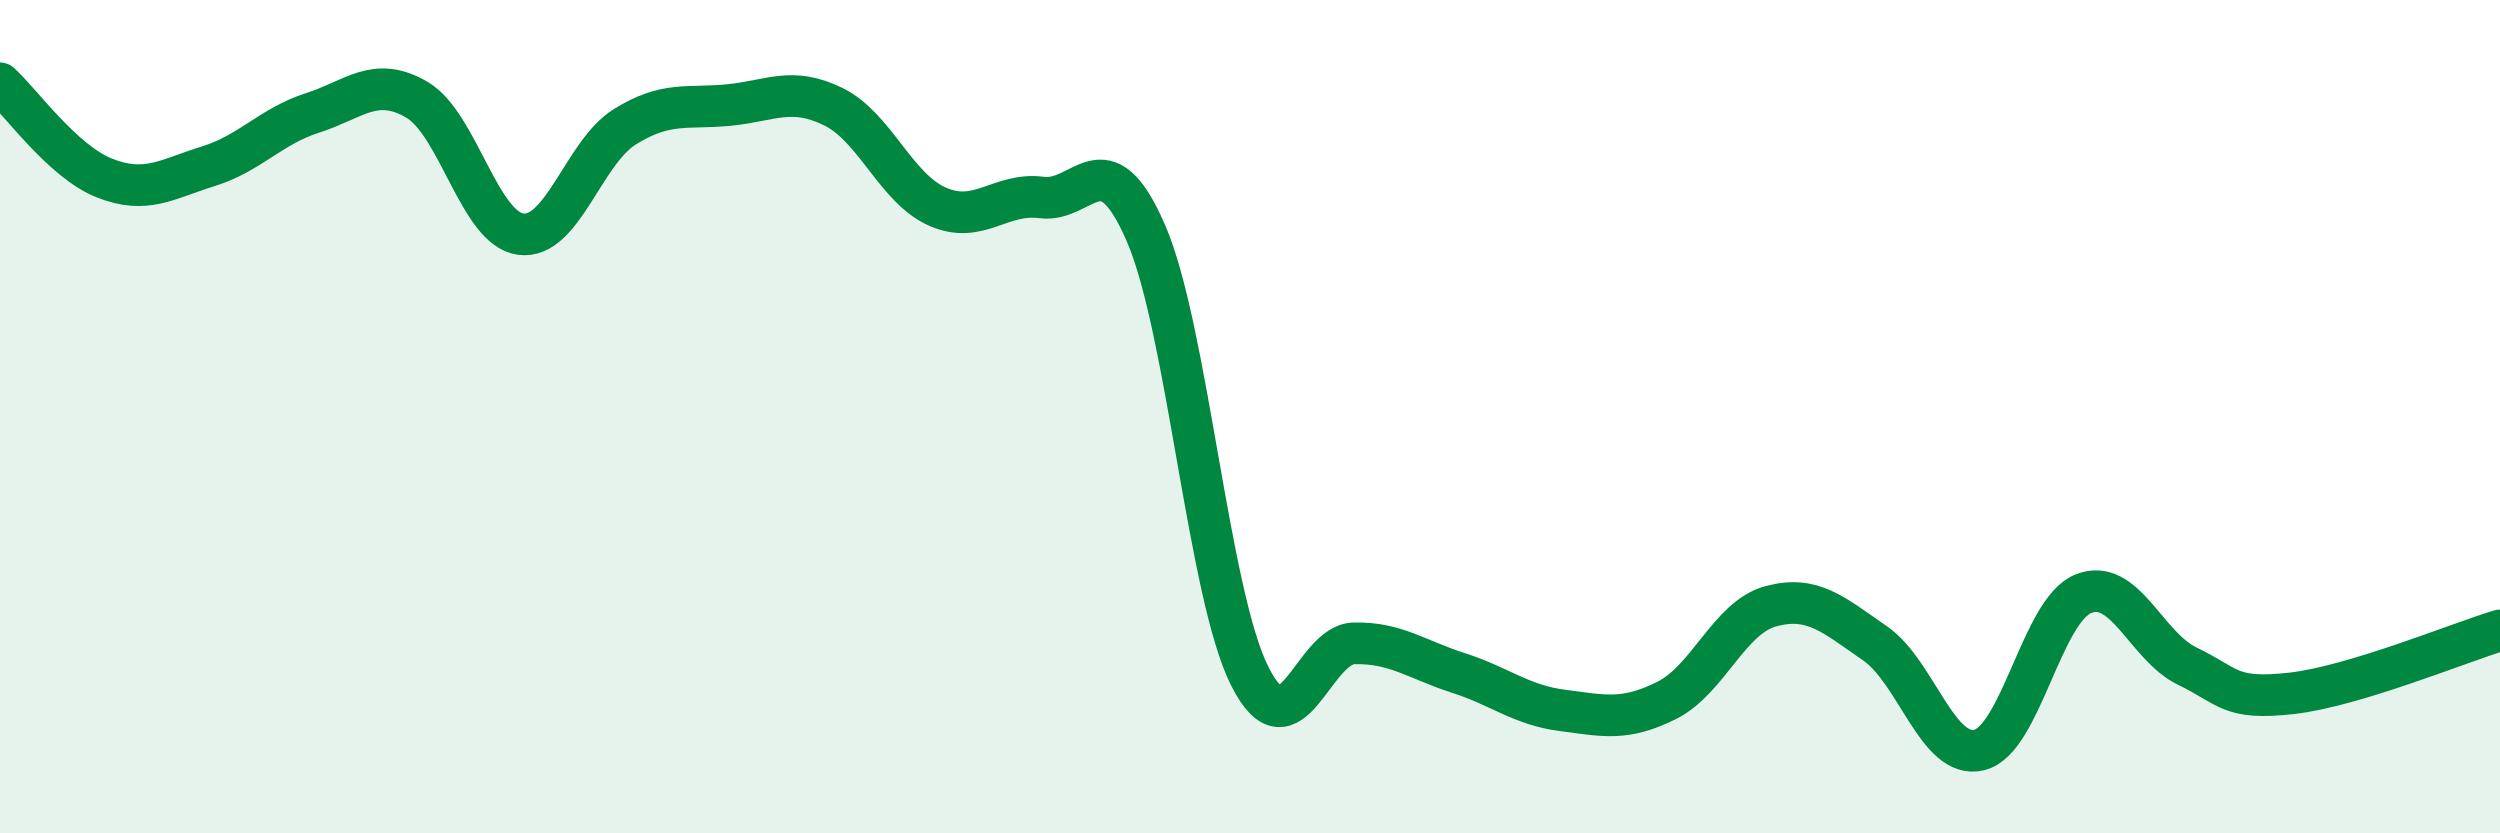
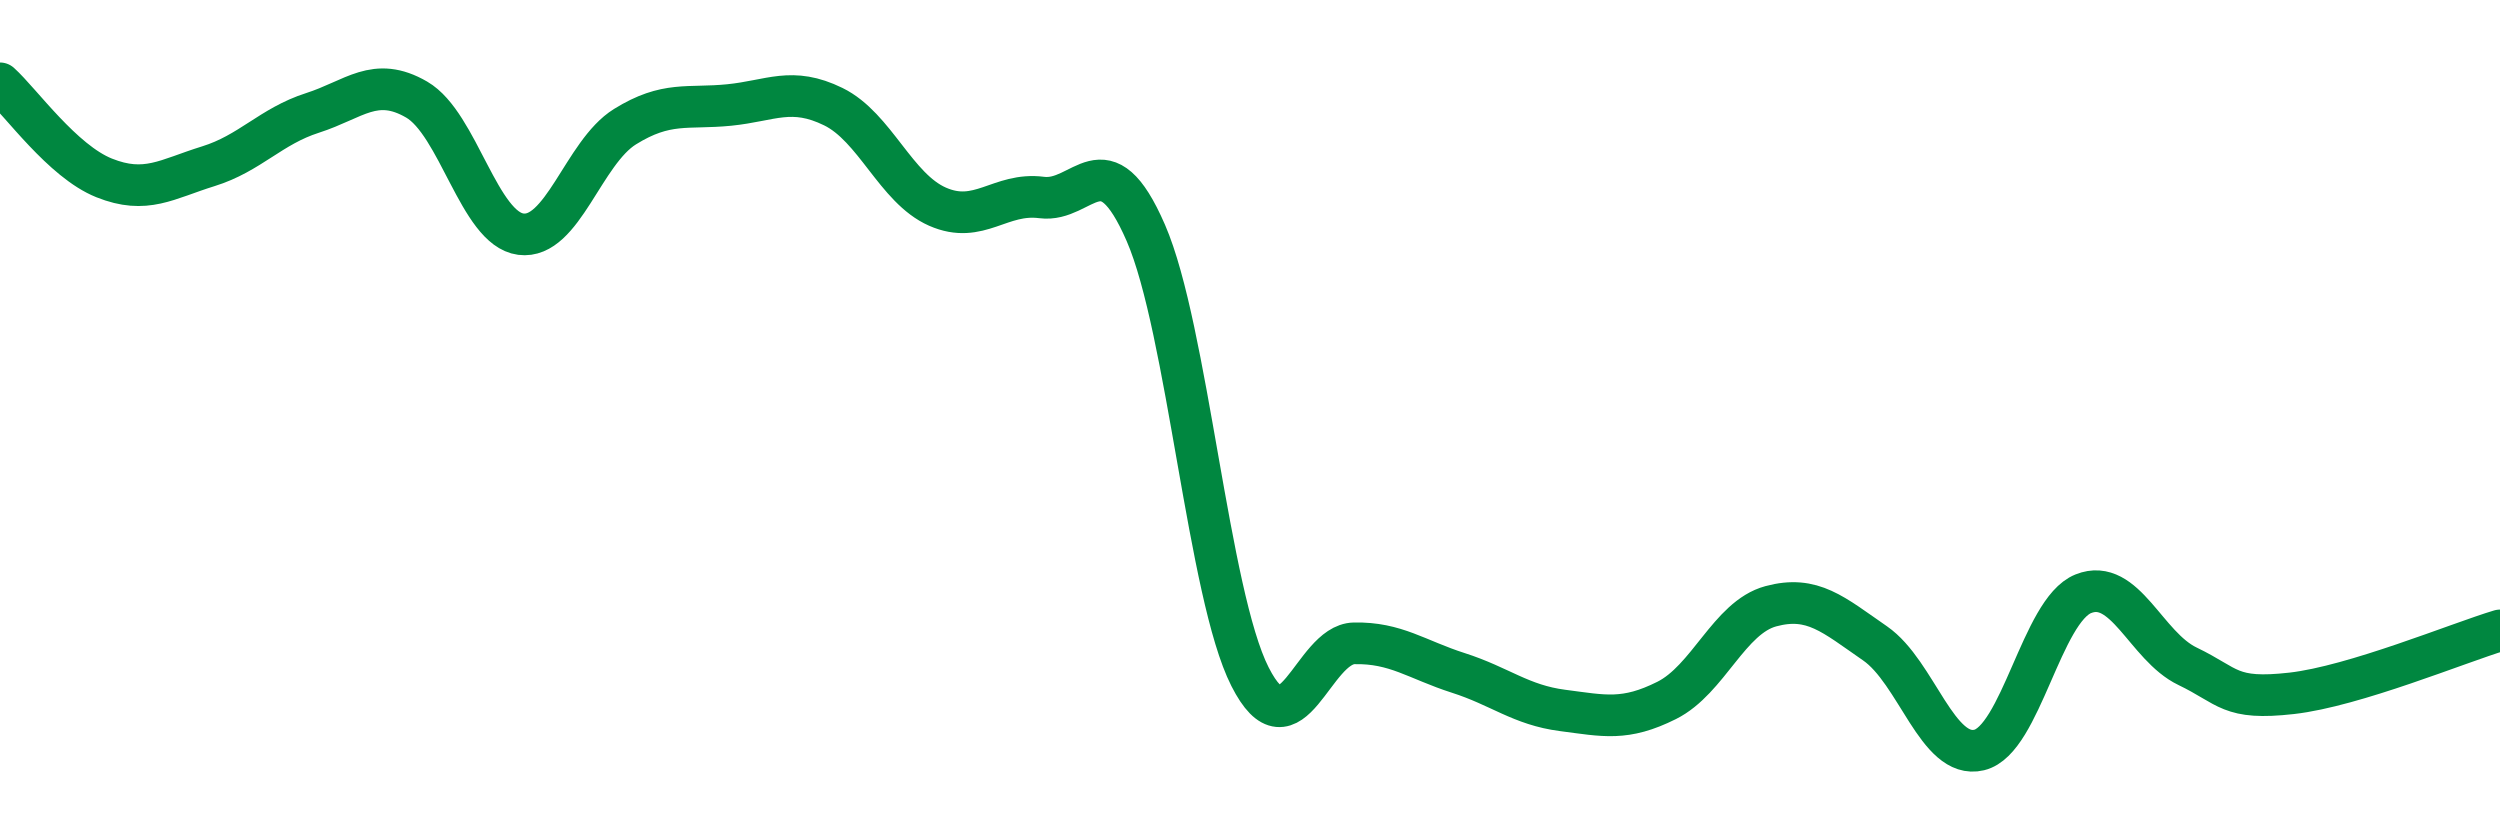
<svg xmlns="http://www.w3.org/2000/svg" width="60" height="20" viewBox="0 0 60 20">
-   <path d="M 0,2 C 0.5,2.45 1.5,3.87 2.5,4.27 C 3.5,4.67 4,4.3 5,3.99 C 6,3.68 6.5,3.03 7.5,2.71 C 8.5,2.39 9,1.81 10,2.39 C 11,2.97 11.5,5.49 12.5,5.62 C 13.5,5.75 14,3.66 15,3.04 C 16,2.42 16.5,2.62 17.5,2.52 C 18.5,2.42 19,2.07 20,2.56 C 21,3.05 21.5,4.52 22.5,4.96 C 23.5,5.4 24,4.61 25,4.74 C 26,4.87 26.5,3.29 27.5,5.59 C 28.5,7.89 29,14.27 30,16.24 C 31,18.21 31.5,15.46 32.5,15.44 C 33.5,15.42 34,15.83 35,16.15 C 36,16.47 36.5,16.92 37.5,17.05 C 38.5,17.18 39,17.31 40,16.81 C 41,16.31 41.5,14.82 42.5,14.55 C 43.5,14.28 44,14.75 45,15.44 C 46,16.13 46.5,18.24 47.5,18 C 48.5,17.76 49,14.65 50,14.25 C 51,13.85 51.5,15.51 52.5,15.99 C 53.5,16.47 53.5,16.81 55,16.64 C 56.5,16.47 59,15.43 60,15.13L60 20L0 20Z" fill="#008740" opacity="0.1" stroke-linecap="round" stroke-linejoin="round" />
  <path d="M 0,2 C 0.5,2.45 1.5,3.87 2.5,4.27 C 3.5,4.67 4,4.3 5,3.99 C 6,3.68 6.5,3.03 7.5,2.71 C 8.5,2.39 9,1.81 10,2.39 C 11,2.97 11.5,5.49 12.5,5.62 C 13.5,5.75 14,3.66 15,3.04 C 16,2.42 16.5,2.62 17.5,2.52 C 18.5,2.42 19,2.07 20,2.56 C 21,3.05 21.5,4.52 22.5,4.96 C 23.5,5.4 24,4.61 25,4.74 C 26,4.87 26.5,3.29 27.5,5.59 C 28.5,7.89 29,14.27 30,16.24 C 31,18.21 31.5,15.46 32.5,15.44 C 33.5,15.42 34,15.83 35,16.15 C 36,16.47 36.5,16.92 37.5,17.05 C 38.5,17.18 39,17.31 40,16.81 C 41,16.31 41.5,14.82 42.5,14.55 C 43.5,14.28 44,14.75 45,15.44 C 46,16.13 46.5,18.24 47.5,18 C 48.5,17.76 49,14.65 50,14.25 C 51,13.85 51.5,15.51 52.5,15.99 C 53.5,16.47 53.5,16.81 55,16.64 C 56.5,16.47 59,15.43 60,15.13" stroke="#008740" stroke-width="1" fill="none" stroke-linecap="round" stroke-linejoin="round" />
</svg>